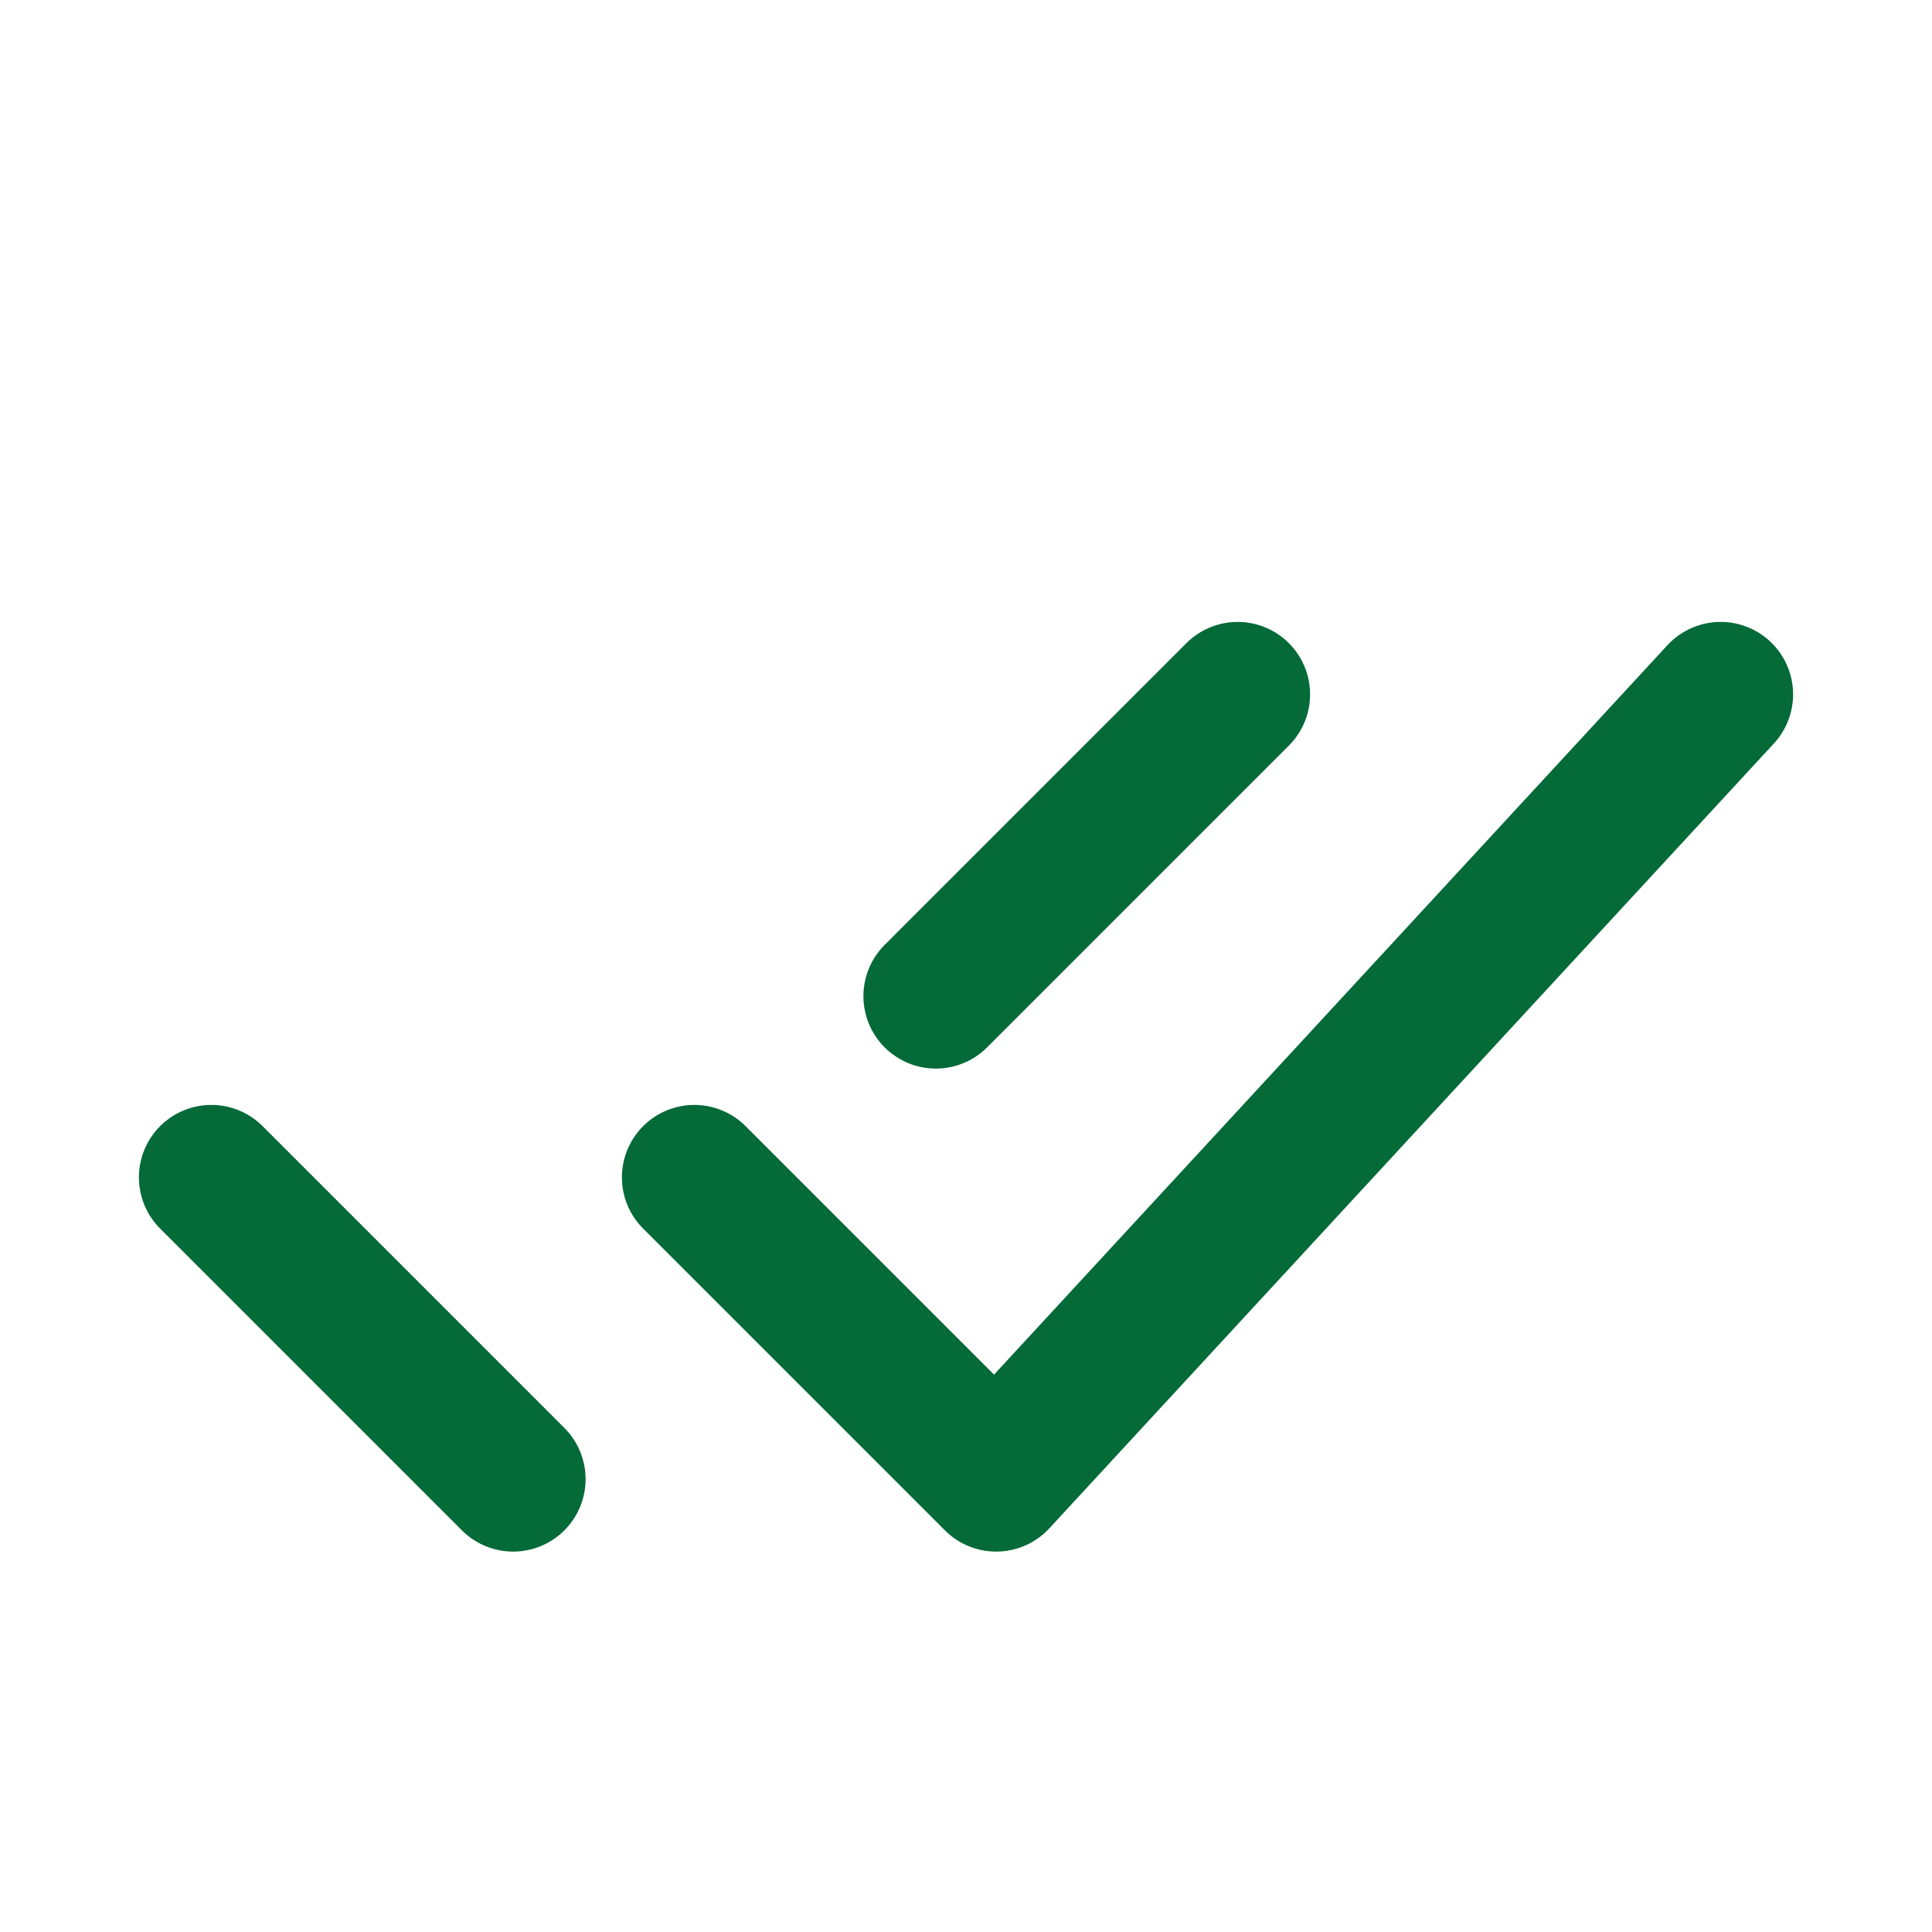
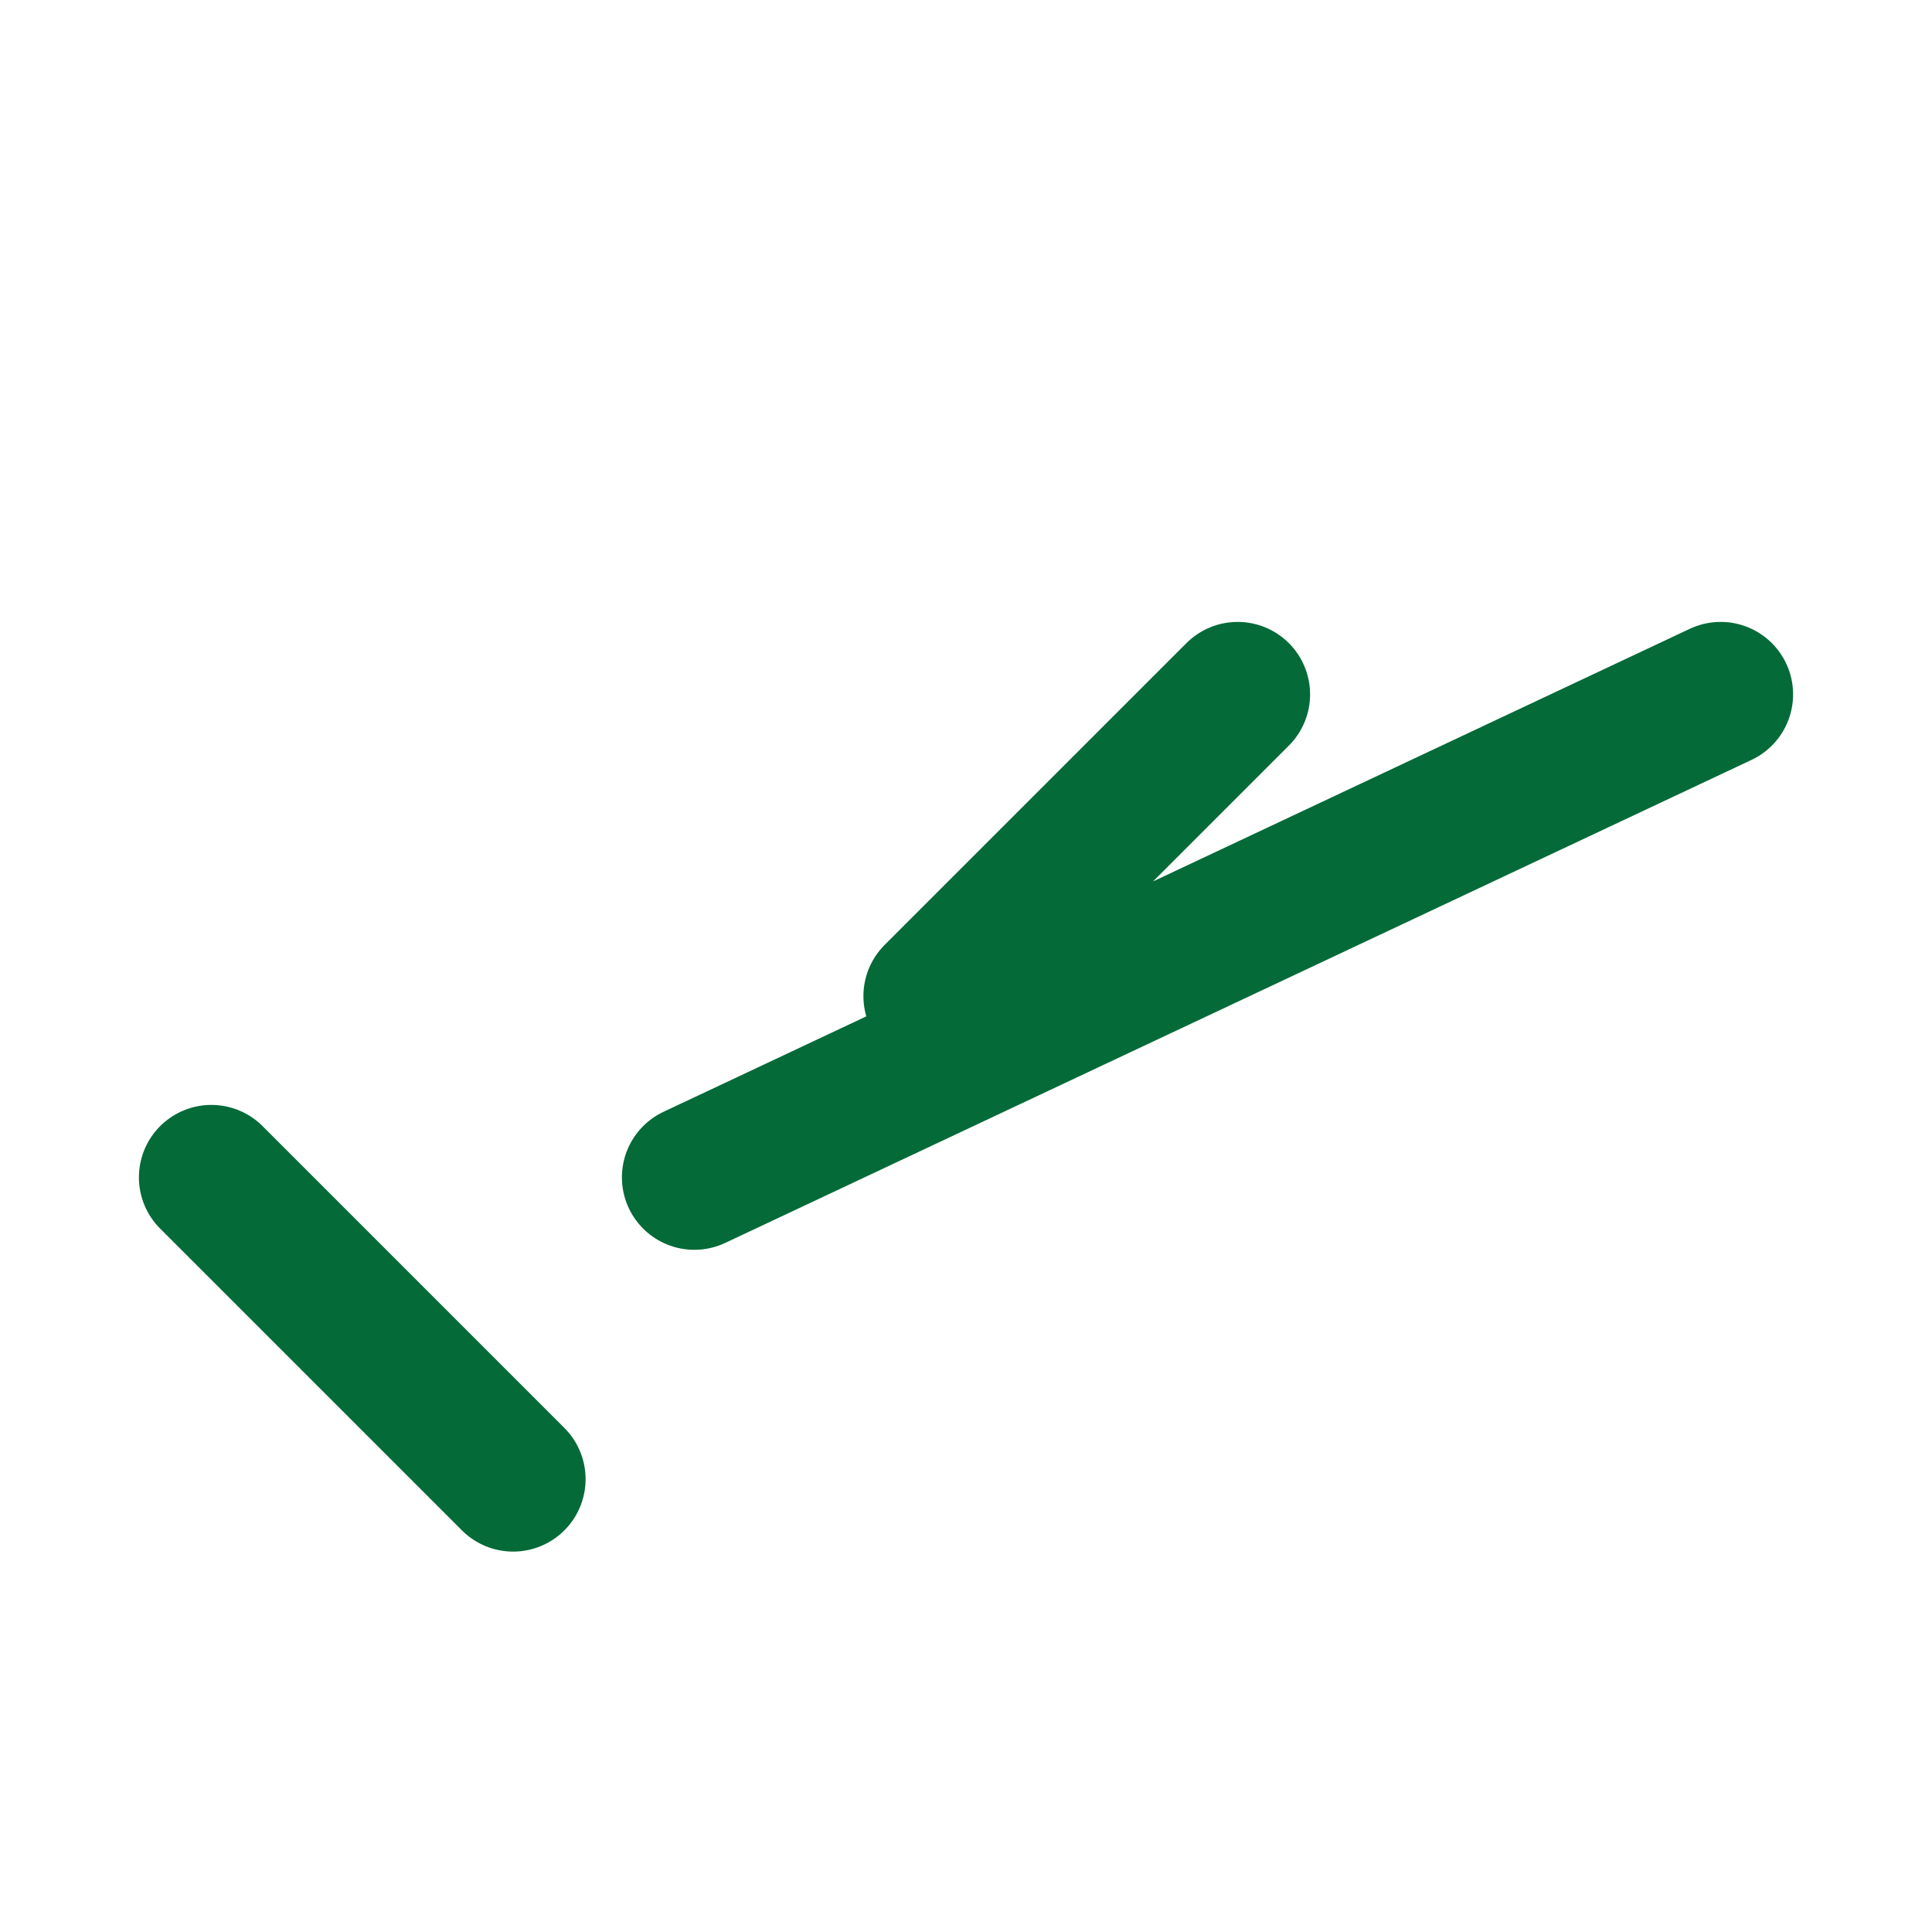
<svg xmlns="http://www.w3.org/2000/svg" width="20" height="20" viewBox="0 0 20 20" fill="none">
-   <path d="M2.188 12.188L5.312 15.312M9.688 10.312L12.812 7.188M7.188 12.188L10.312 15.312L17.812 7.188" stroke="#046A38" stroke-width="1.5" stroke-linecap="round" stroke-linejoin="round" />
+   <path d="M2.188 12.188L5.312 15.312M9.688 10.312L12.812 7.188M7.188 12.188L17.812 7.188" stroke="#046A38" stroke-width="1.5" stroke-linecap="round" stroke-linejoin="round" />
</svg>